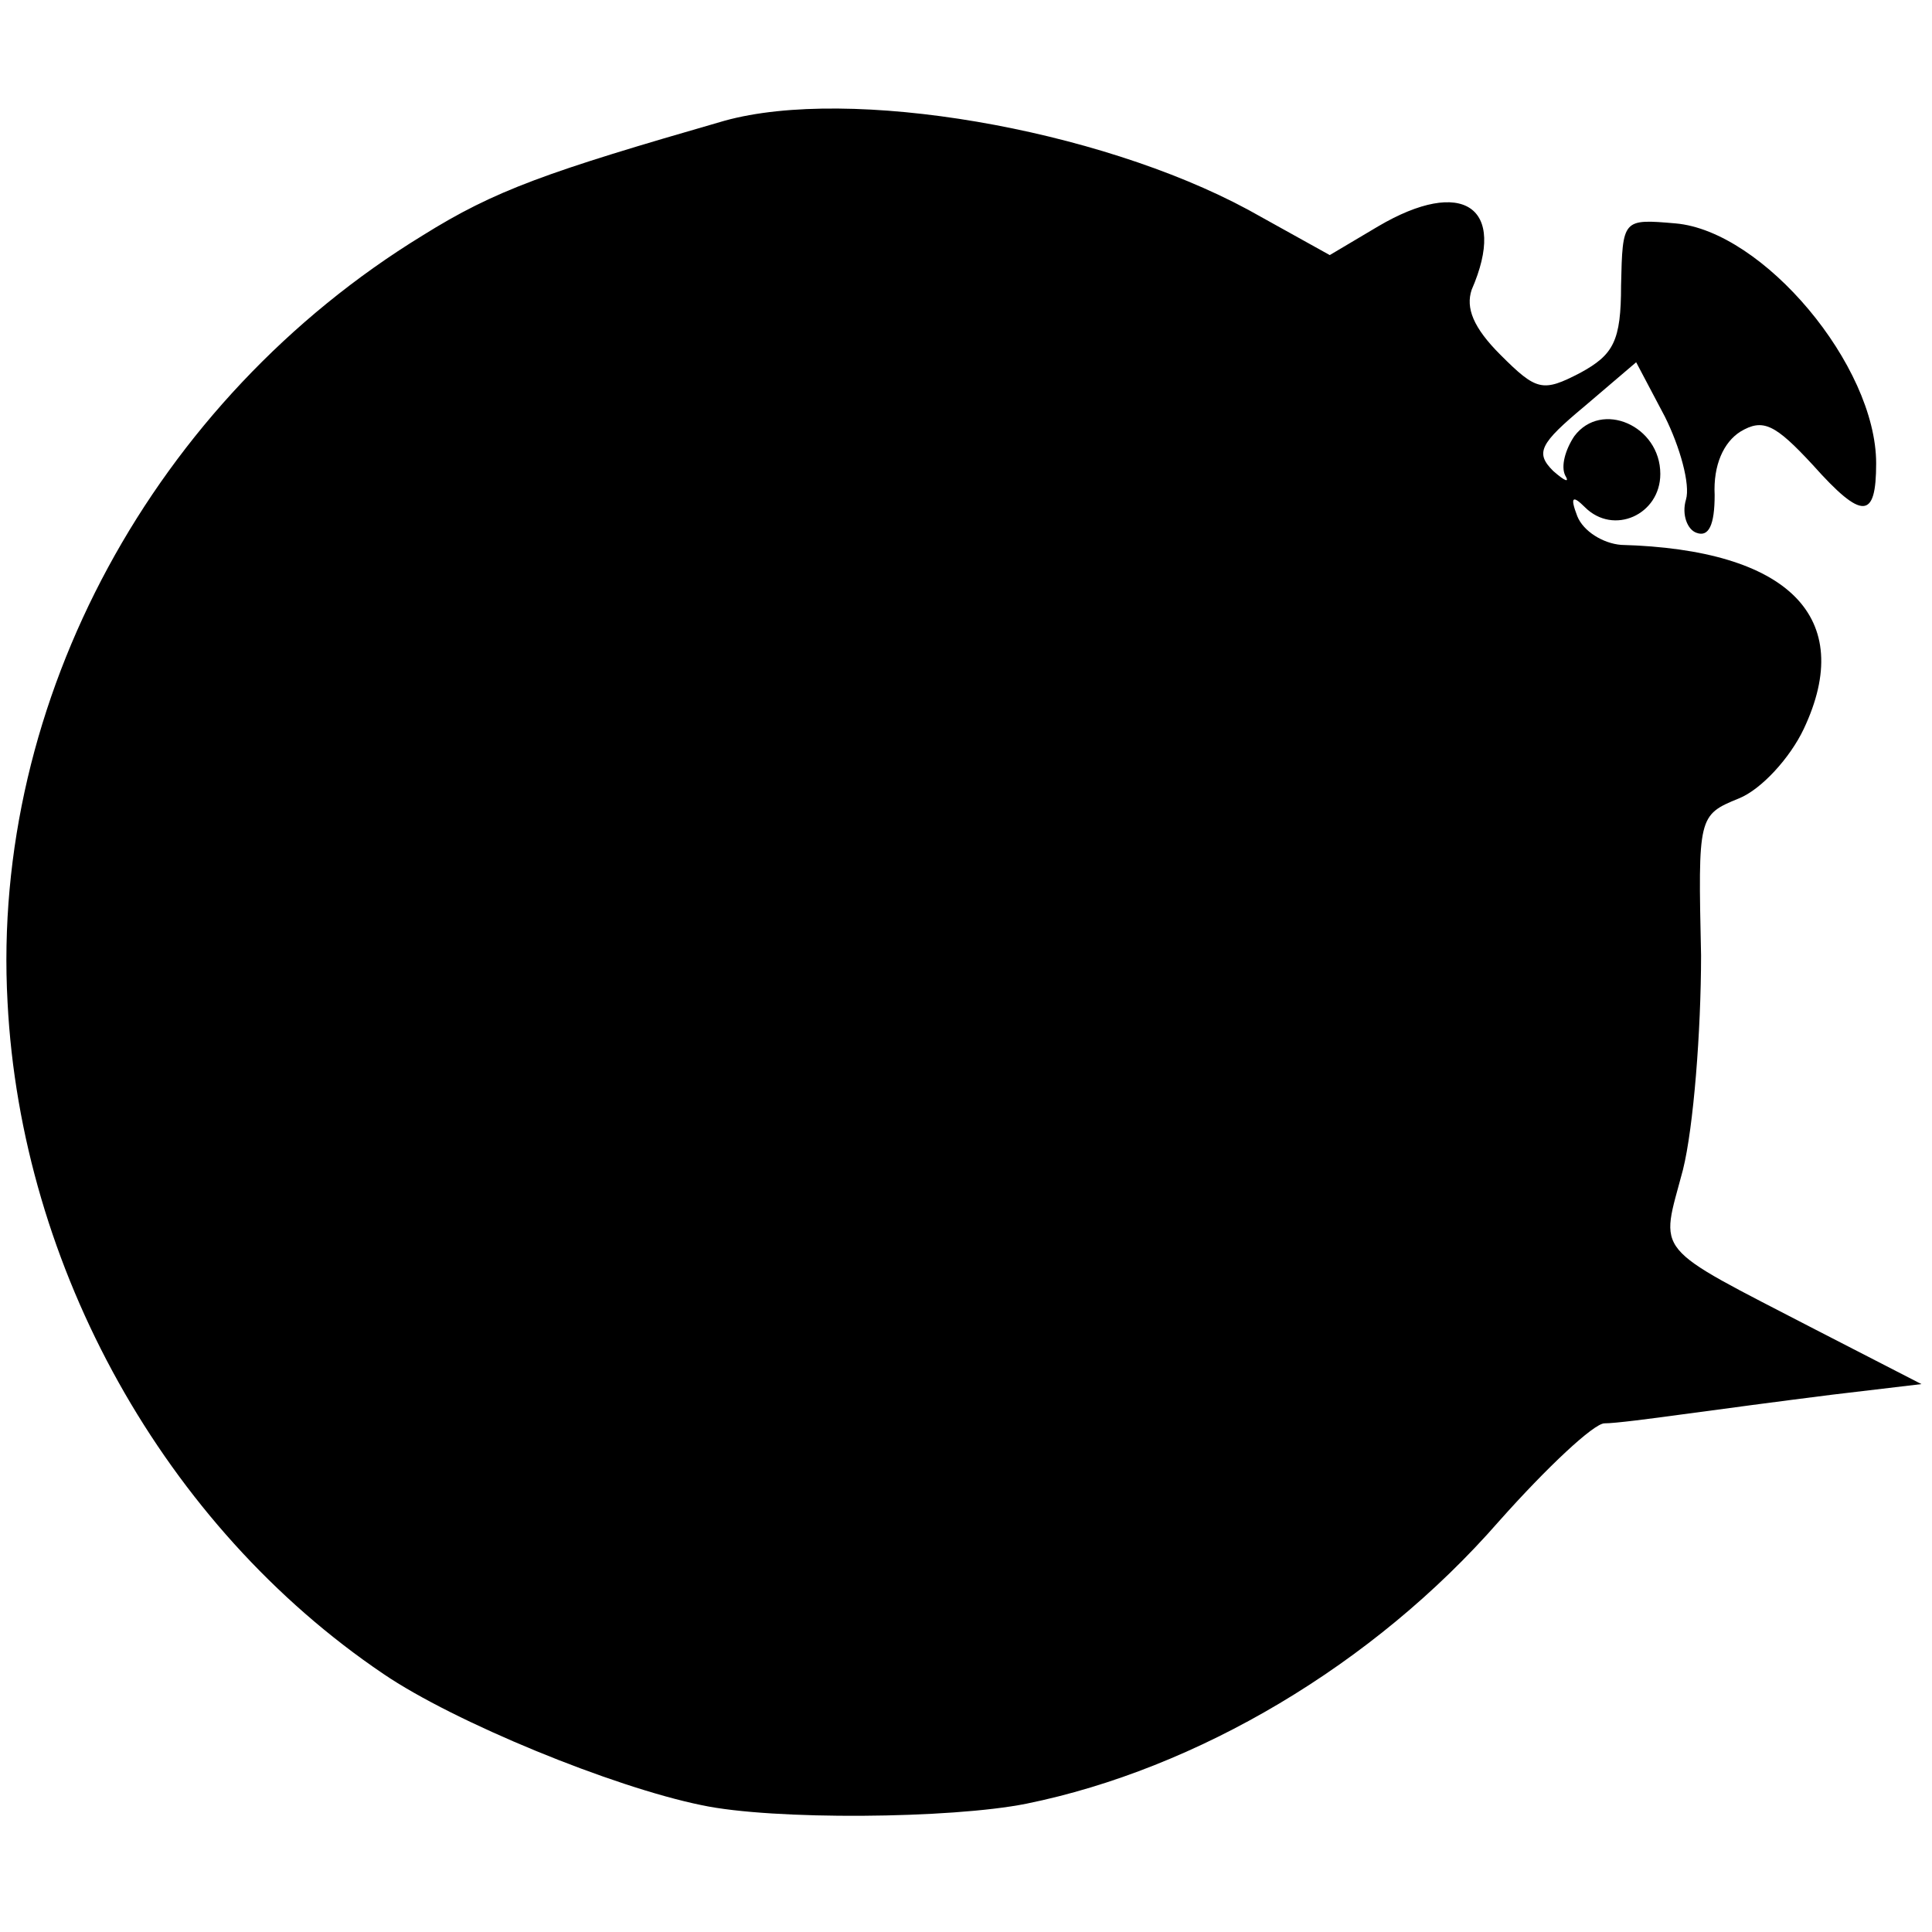
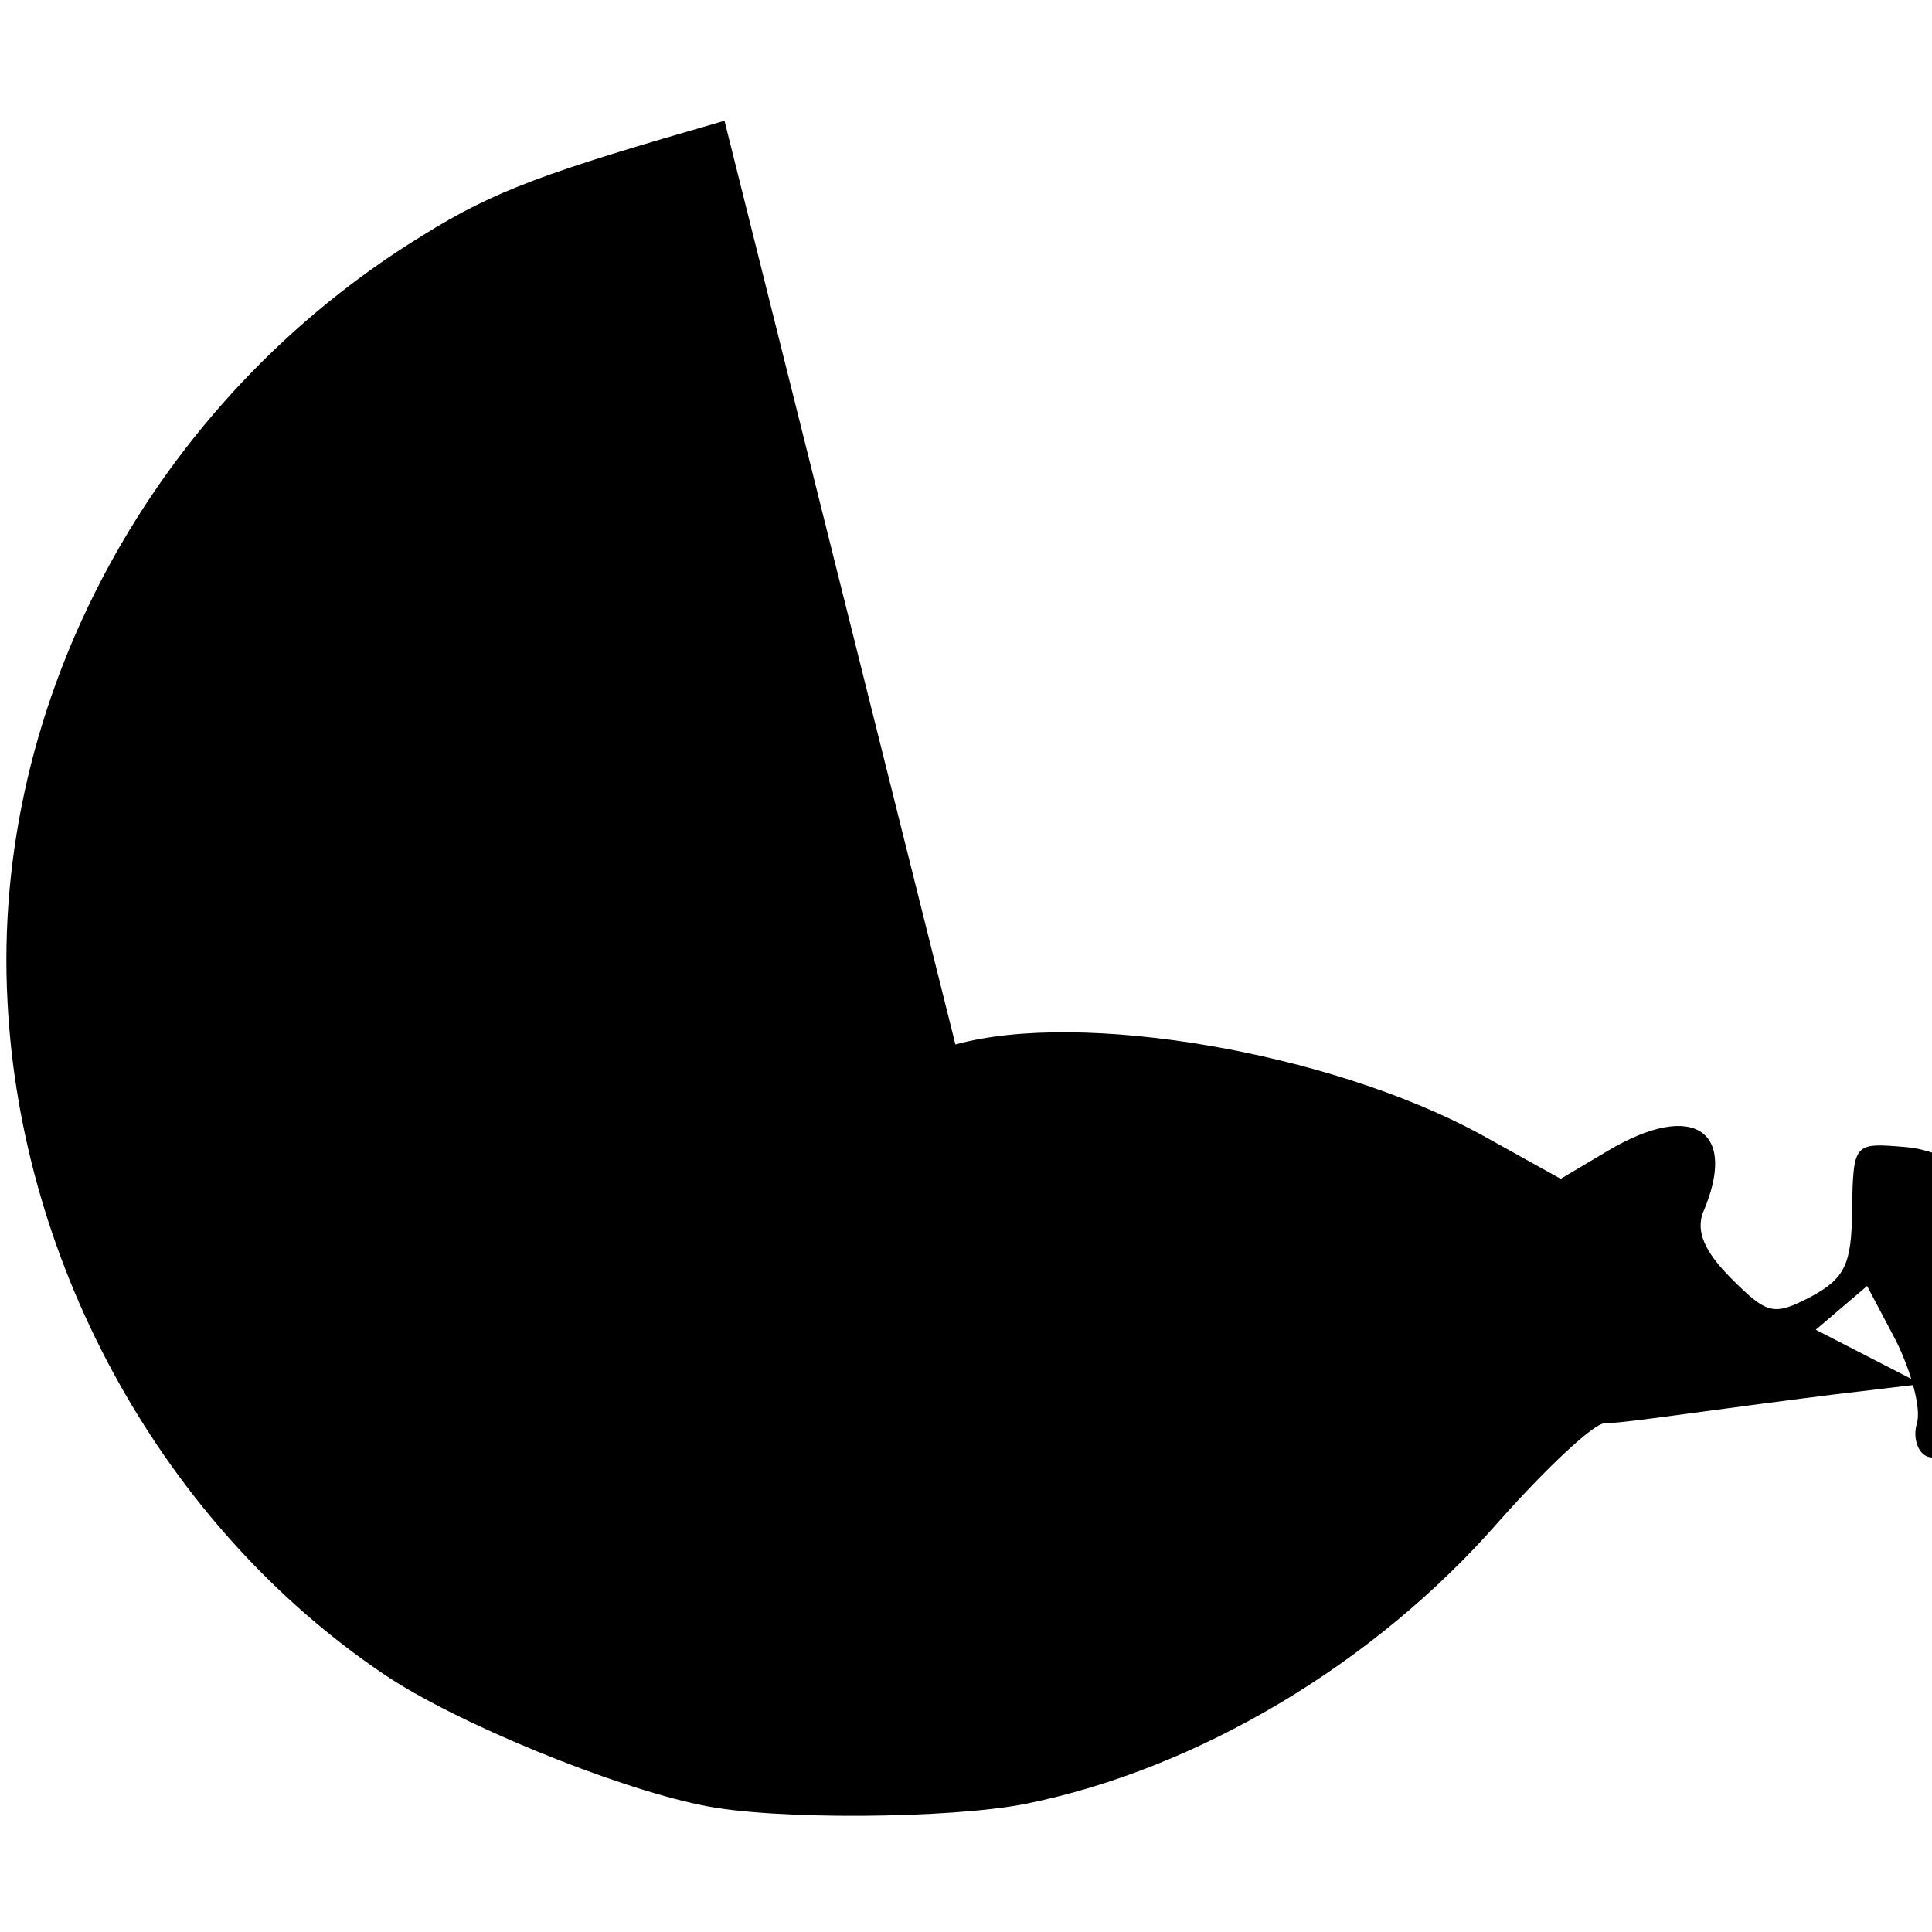
<svg xmlns="http://www.w3.org/2000/svg" version="1.0" width="128pt" height="128pt" viewBox="0 0 128 128" preserveAspectRatio="xMidYMid meet">
  <g transform="translate(0,128) scale(0.1,-0.1)" fill="#000000" stroke="none">
-     <path d="M480 1200 c-118 -34 -152 -46 -200 -76 -178 -109 -286 -308 -275 -508 9 -176 104 -347 249 -445 47 -32 152 -75 211 -87 47 -10 165 -9 215 1 113 23 230 92 313 187 32 36 63 65 70 65 7 0 30 3 52 6 22 3 67 9 99 13 l59 7 -70 36 c-110 57 -103 49 -88 106 7 28 12 92 12 142 -2 92 -2 93 25 104 15 6 34 27 43 46 35 74 -10 119 -121 122 -12 1 -25 9 -29 19 -5 13 -3 14 5 6 19 -19 50 -5 50 22 0 32 -39 49 -57 25 -6 -9 -9 -20 -6 -26 3 -5 0 -4 -8 3 -12 12 -9 18 21 43 l34 29 19 -36 c10 -20 17 -45 14 -55 -3 -10 1 -20 7 -22 8 -3 12 5 12 25 -1 20 6 35 17 42 15 9 23 5 48 -22 33 -37 42 -36 42 1 0 65 -75 154 -133 159 -35 3 -35 3 -36 -41 0 -37 -5 -46 -27 -58 -25 -13 -29 -12 -53 12 -18 18 -23 31 -19 43 24 55 -6 75 -62 42 l-32 -19 -54 30 c-100 54 -264 82 -347 59z" />
+     <path d="M480 1200 c-118 -34 -152 -46 -200 -76 -178 -109 -286 -308 -275 -508 9 -176 104 -347 249 -445 47 -32 152 -75 211 -87 47 -10 165 -9 215 1 113 23 230 92 313 187 32 36 63 65 70 65 7 0 30 3 52 6 22 3 67 9 99 13 l59 7 -70 36 l34 29 19 -36 c10 -20 17 -45 14 -55 -3 -10 1 -20 7 -22 8 -3 12 5 12 25 -1 20 6 35 17 42 15 9 23 5 48 -22 33 -37 42 -36 42 1 0 65 -75 154 -133 159 -35 3 -35 3 -36 -41 0 -37 -5 -46 -27 -58 -25 -13 -29 -12 -53 12 -18 18 -23 31 -19 43 24 55 -6 75 -62 42 l-32 -19 -54 30 c-100 54 -264 82 -347 59z" />
  </g>
</svg>